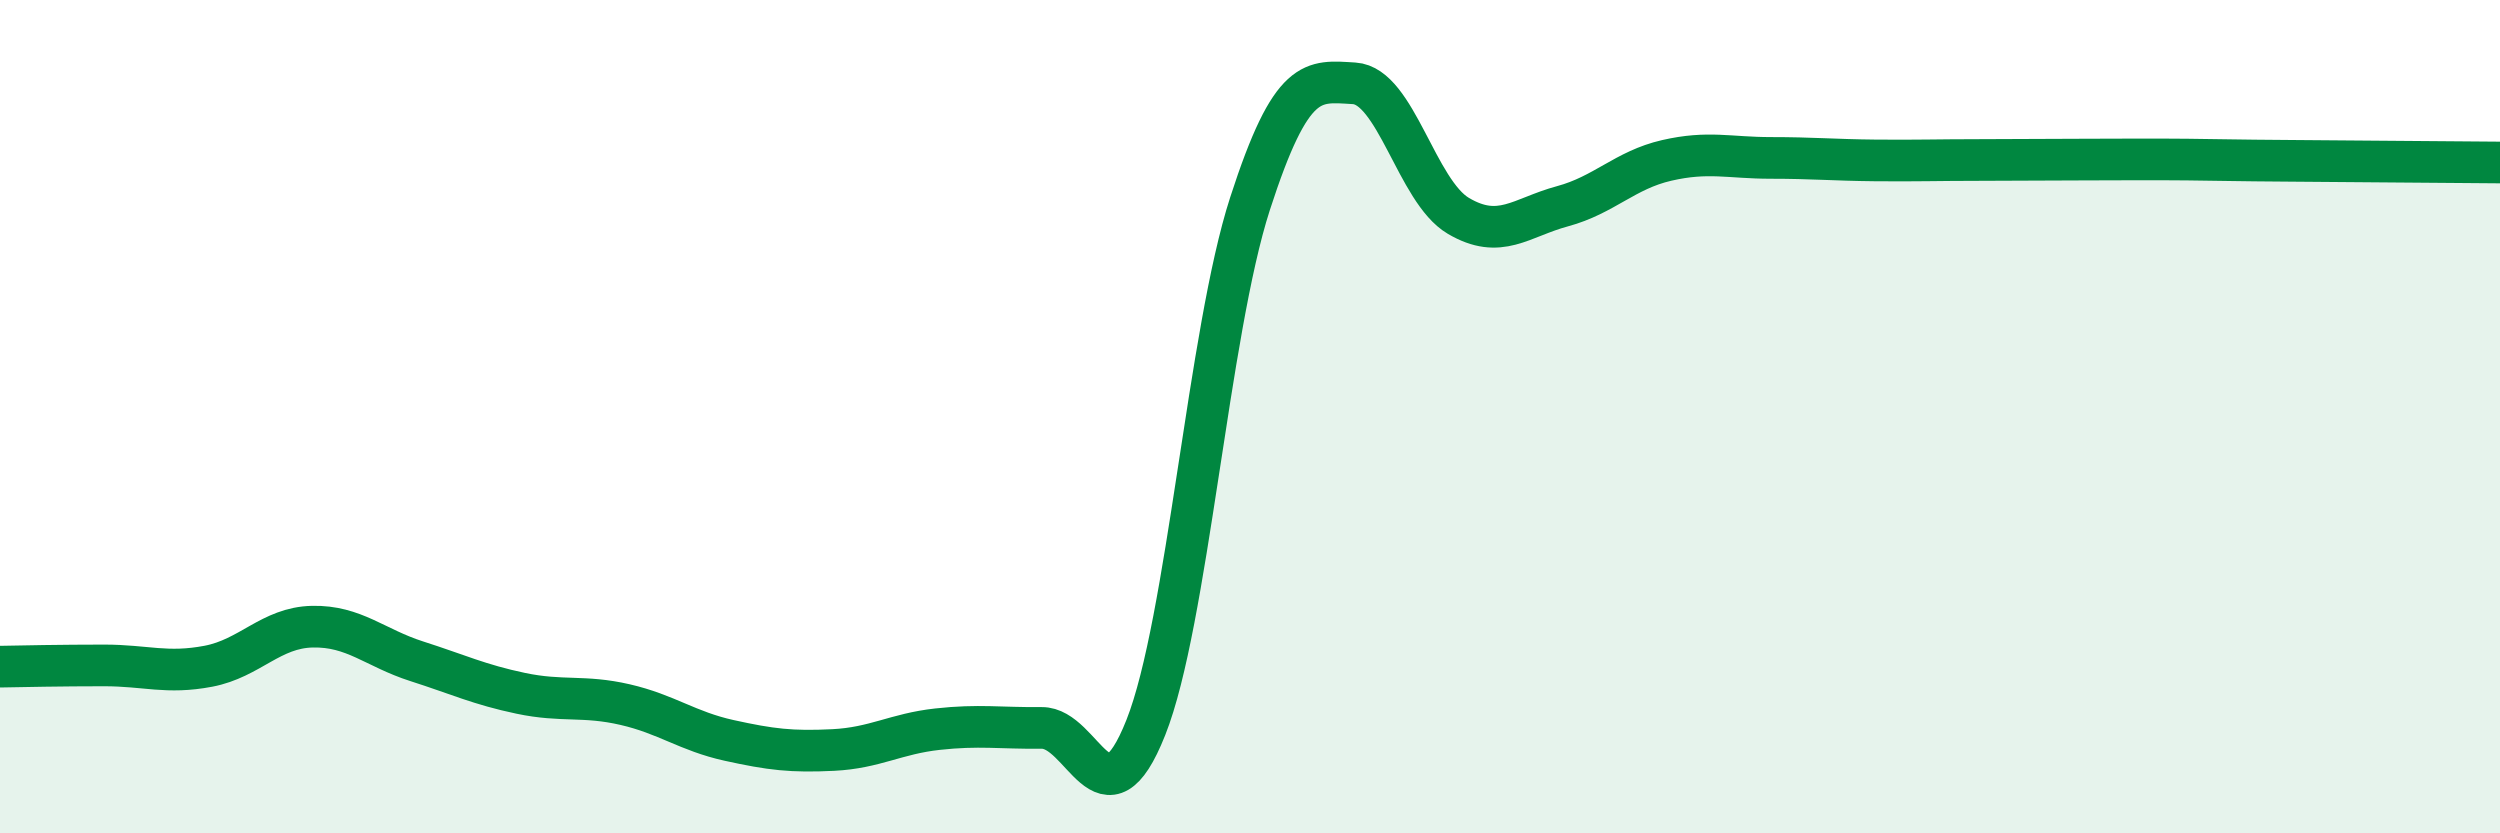
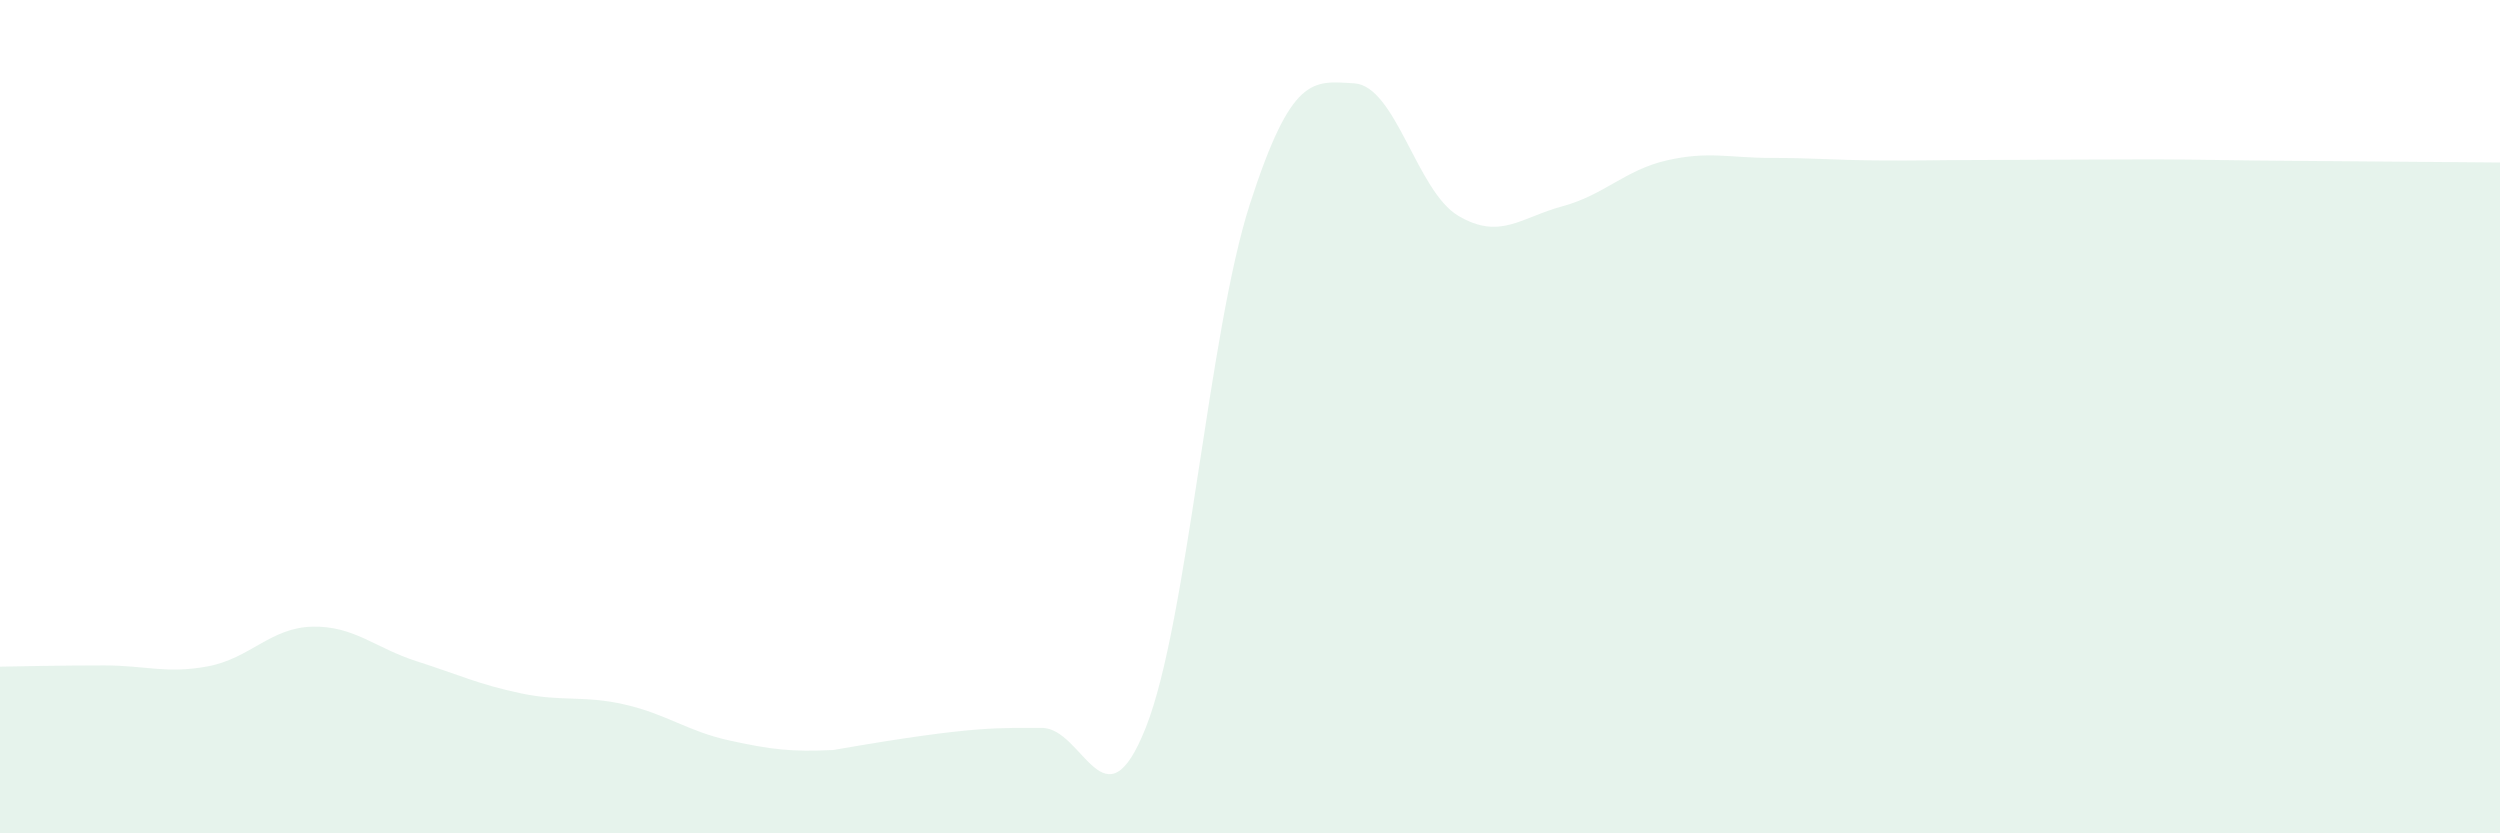
<svg xmlns="http://www.w3.org/2000/svg" width="60" height="20" viewBox="0 0 60 20">
-   <path d="M 0,16 C 0.5,15.99 1.5,15.97 2.5,15.97 C 3.5,15.97 4,16.18 5,15.99 C 6,15.8 6.5,15.06 7.5,15.04 C 8.5,15.02 9,15.55 10,15.87 C 11,16.19 11.5,16.43 12.5,16.64 C 13.5,16.85 14,16.68 15,16.91 C 16,17.14 16.5,17.55 17.5,17.77 C 18.5,17.99 19,18.05 20,18 C 21,17.95 21.5,17.61 22.5,17.5 C 23.5,17.39 24,17.48 25,17.47 C 26,17.46 26.5,19.98 27.5,17.46 C 28.5,14.94 29,7.98 30,4.89 C 31,1.8 31.5,1.94 32.5,2 C 33.5,2.06 34,4.59 35,5.18 C 36,5.77 36.5,5.22 37.5,4.95 C 38.5,4.68 39,4.08 40,3.85 C 41,3.62 41.5,3.79 42.5,3.79 C 43.5,3.79 44,3.84 45,3.85 C 46,3.86 46.5,3.84 47.5,3.84 C 48.5,3.84 49,3.83 50,3.83 C 51,3.83 51.5,3.82 52.5,3.83 C 53.5,3.84 53.5,3.85 55,3.86 C 56.5,3.87 59,3.89 60,3.9L60 20L0 20Z" fill="#008740" opacity="0.1" stroke-linecap="round" stroke-linejoin="round" />
-   <path d="M 0,16 C 0.5,15.99 1.5,15.97 2.5,15.97 C 3.5,15.97 4,16.18 5,15.99 C 6,15.8 6.5,15.06 7.5,15.04 C 8.5,15.02 9,15.55 10,15.87 C 11,16.19 11.5,16.43 12.5,16.64 C 13.5,16.85 14,16.68 15,16.91 C 16,17.14 16.5,17.55 17.5,17.77 C 18.5,17.99 19,18.05 20,18 C 21,17.95 21.5,17.61 22.5,17.5 C 23.5,17.39 24,17.48 25,17.47 C 26,17.46 26.5,19.98 27.5,17.46 C 28.5,14.94 29,7.98 30,4.89 C 31,1.8 31.5,1.94 32.5,2 C 33.5,2.06 34,4.59 35,5.18 C 36,5.77 36.5,5.22 37.5,4.95 C 38.5,4.68 39,4.08 40,3.85 C 41,3.62 41.5,3.79 42.5,3.79 C 43.5,3.79 44,3.84 45,3.85 C 46,3.86 46.5,3.84 47.5,3.84 C 48.5,3.84 49,3.83 50,3.83 C 51,3.83 51.5,3.82 52.5,3.83 C 53.5,3.84 53.5,3.85 55,3.86 C 56.5,3.87 59,3.89 60,3.9" stroke="#008740" stroke-width="1" fill="none" stroke-linecap="round" stroke-linejoin="round" />
+   <path d="M 0,16 C 0.5,15.99 1.5,15.97 2.5,15.97 C 3.5,15.97 4,16.18 5,15.99 C 6,15.8 6.5,15.06 7.5,15.04 C 8.5,15.02 9,15.55 10,15.87 C 11,16.19 11.5,16.43 12.5,16.64 C 13.5,16.85 14,16.68 15,16.91 C 16,17.14 16.5,17.55 17.5,17.77 C 18.5,17.99 19,18.05 20,18 C 23.5,17.39 24,17.48 25,17.47 C 26,17.46 26.5,19.98 27.5,17.46 C 28.5,14.94 29,7.98 30,4.89 C 31,1.8 31.5,1.94 32.5,2 C 33.5,2.06 34,4.59 35,5.18 C 36,5.77 36.5,5.22 37.5,4.95 C 38.5,4.68 39,4.08 40,3.85 C 41,3.62 41.5,3.79 42.5,3.79 C 43.5,3.79 44,3.84 45,3.85 C 46,3.86 46.5,3.84 47.5,3.84 C 48.5,3.84 49,3.83 50,3.83 C 51,3.83 51.5,3.82 52.5,3.83 C 53.5,3.84 53.5,3.85 55,3.86 C 56.5,3.87 59,3.89 60,3.9L60 20L0 20Z" fill="#008740" opacity="0.1" stroke-linecap="round" stroke-linejoin="round" />
</svg>